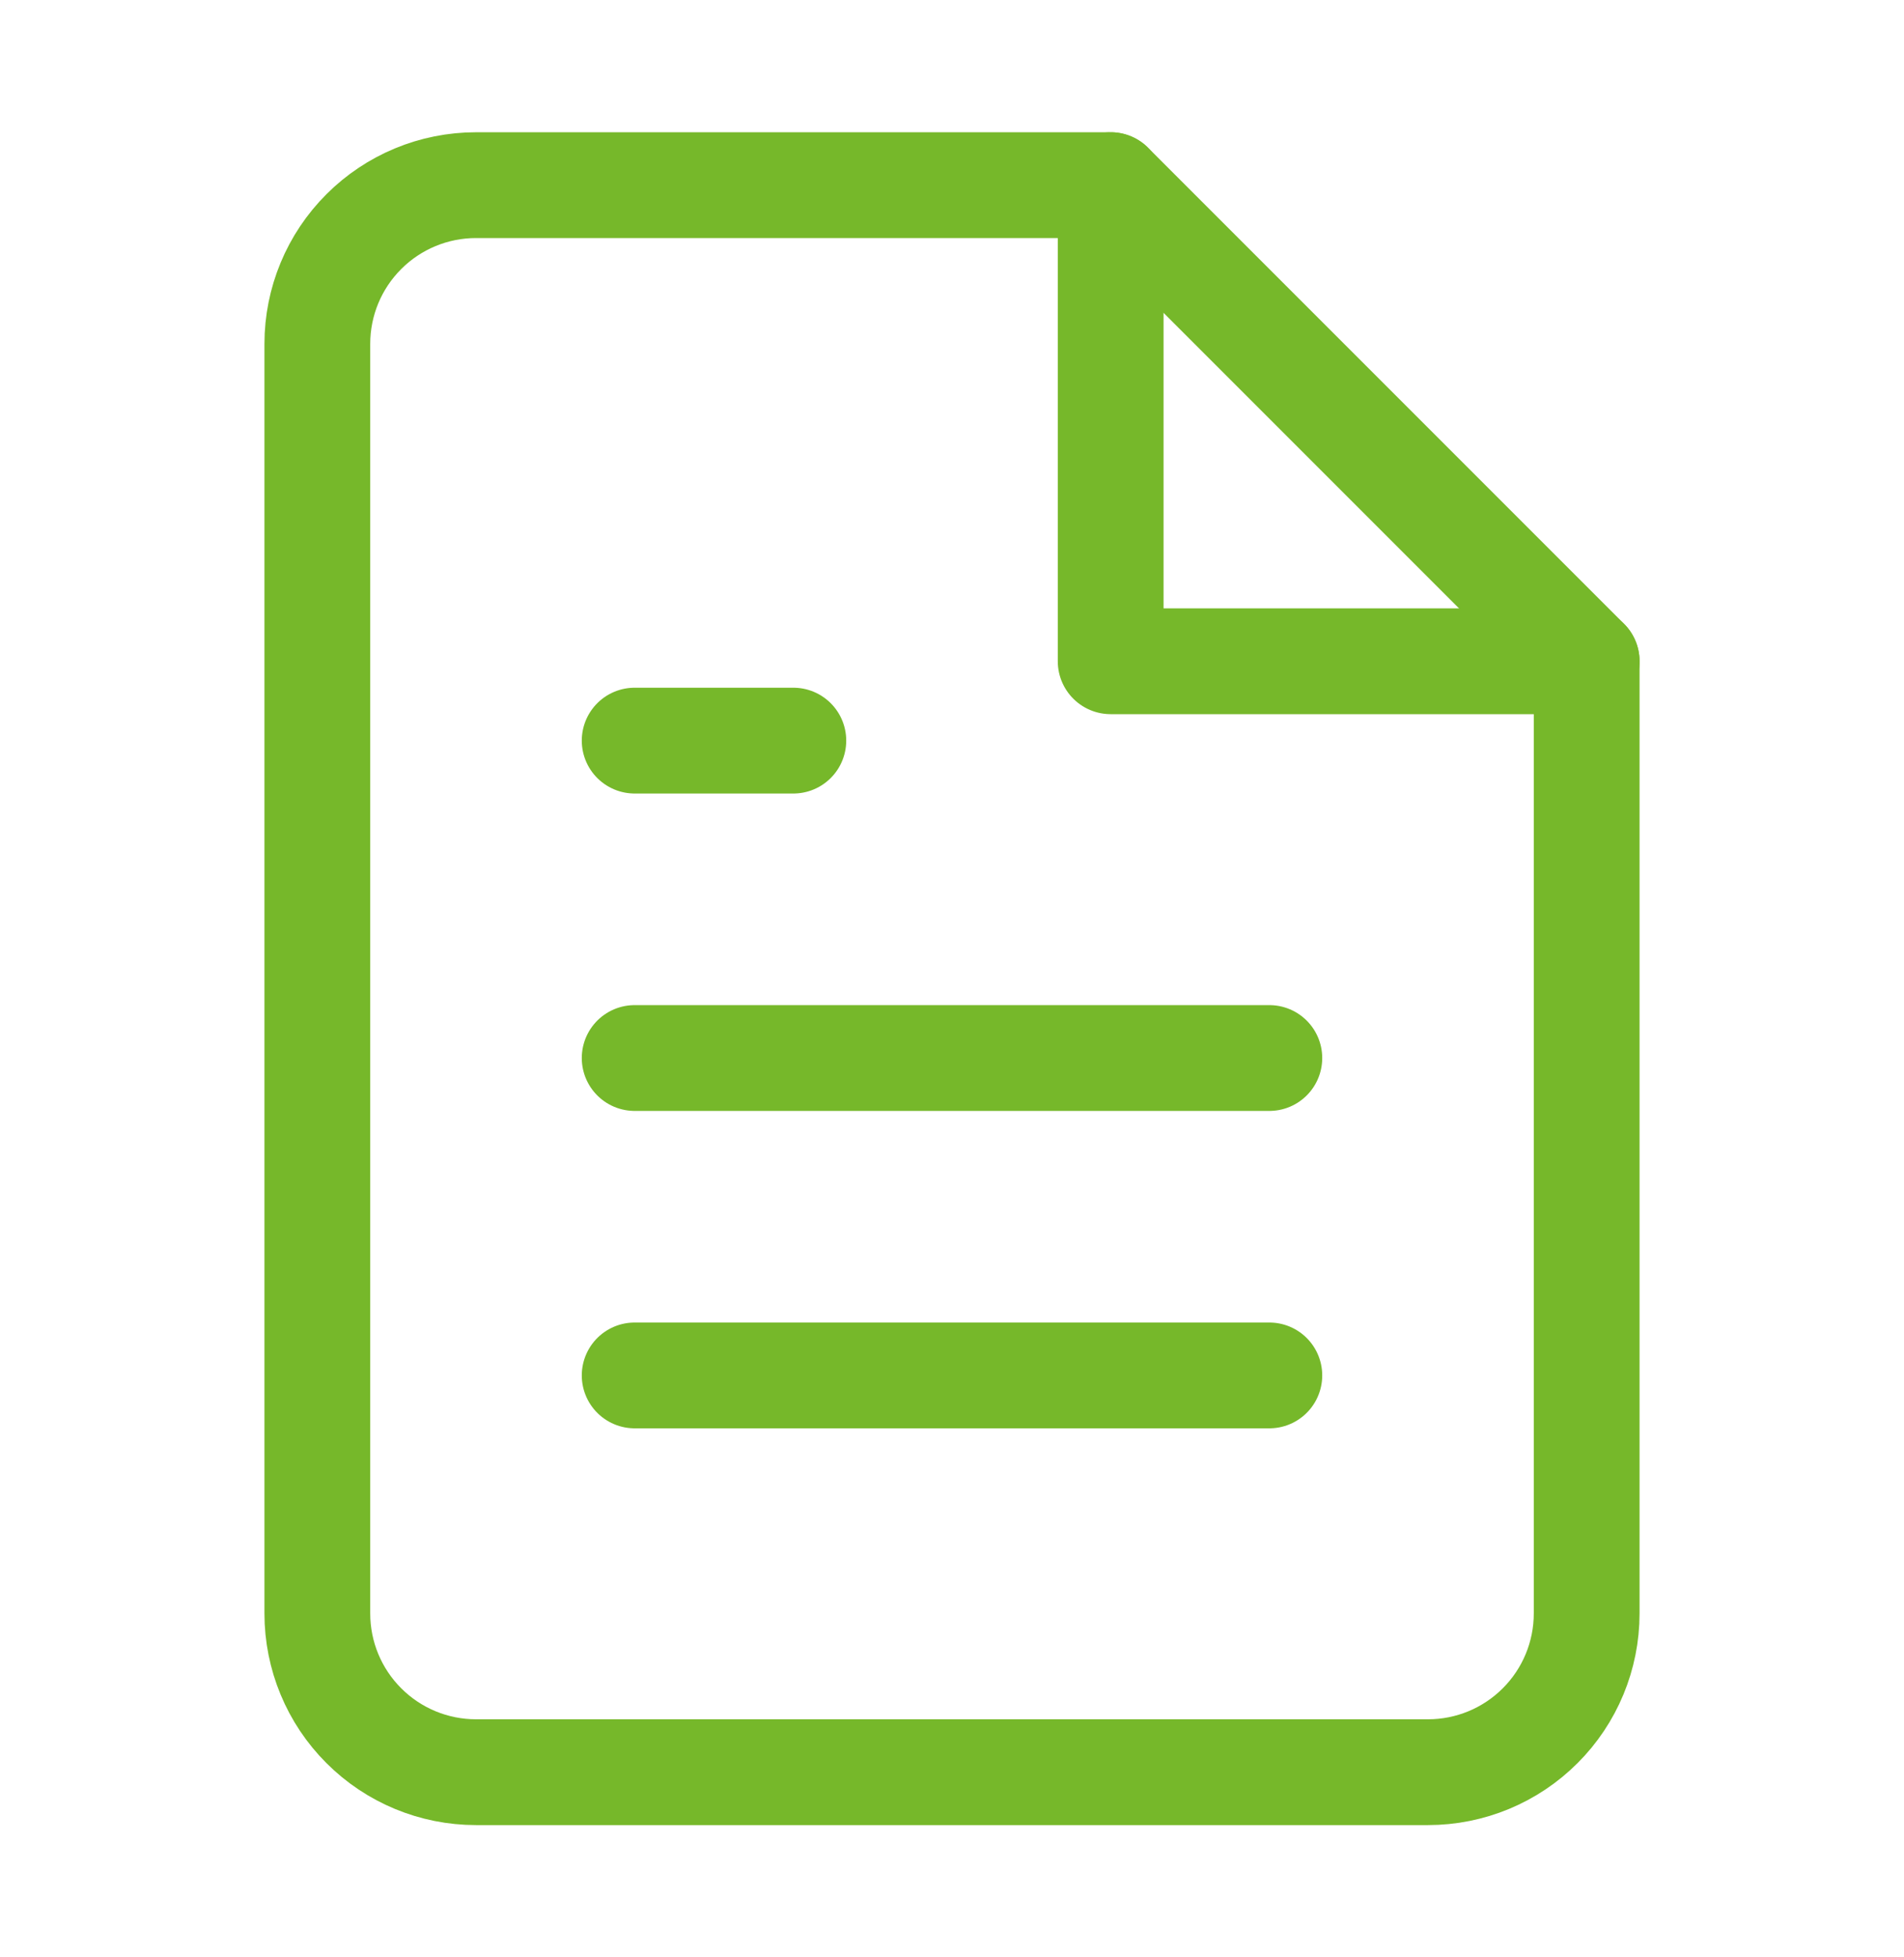
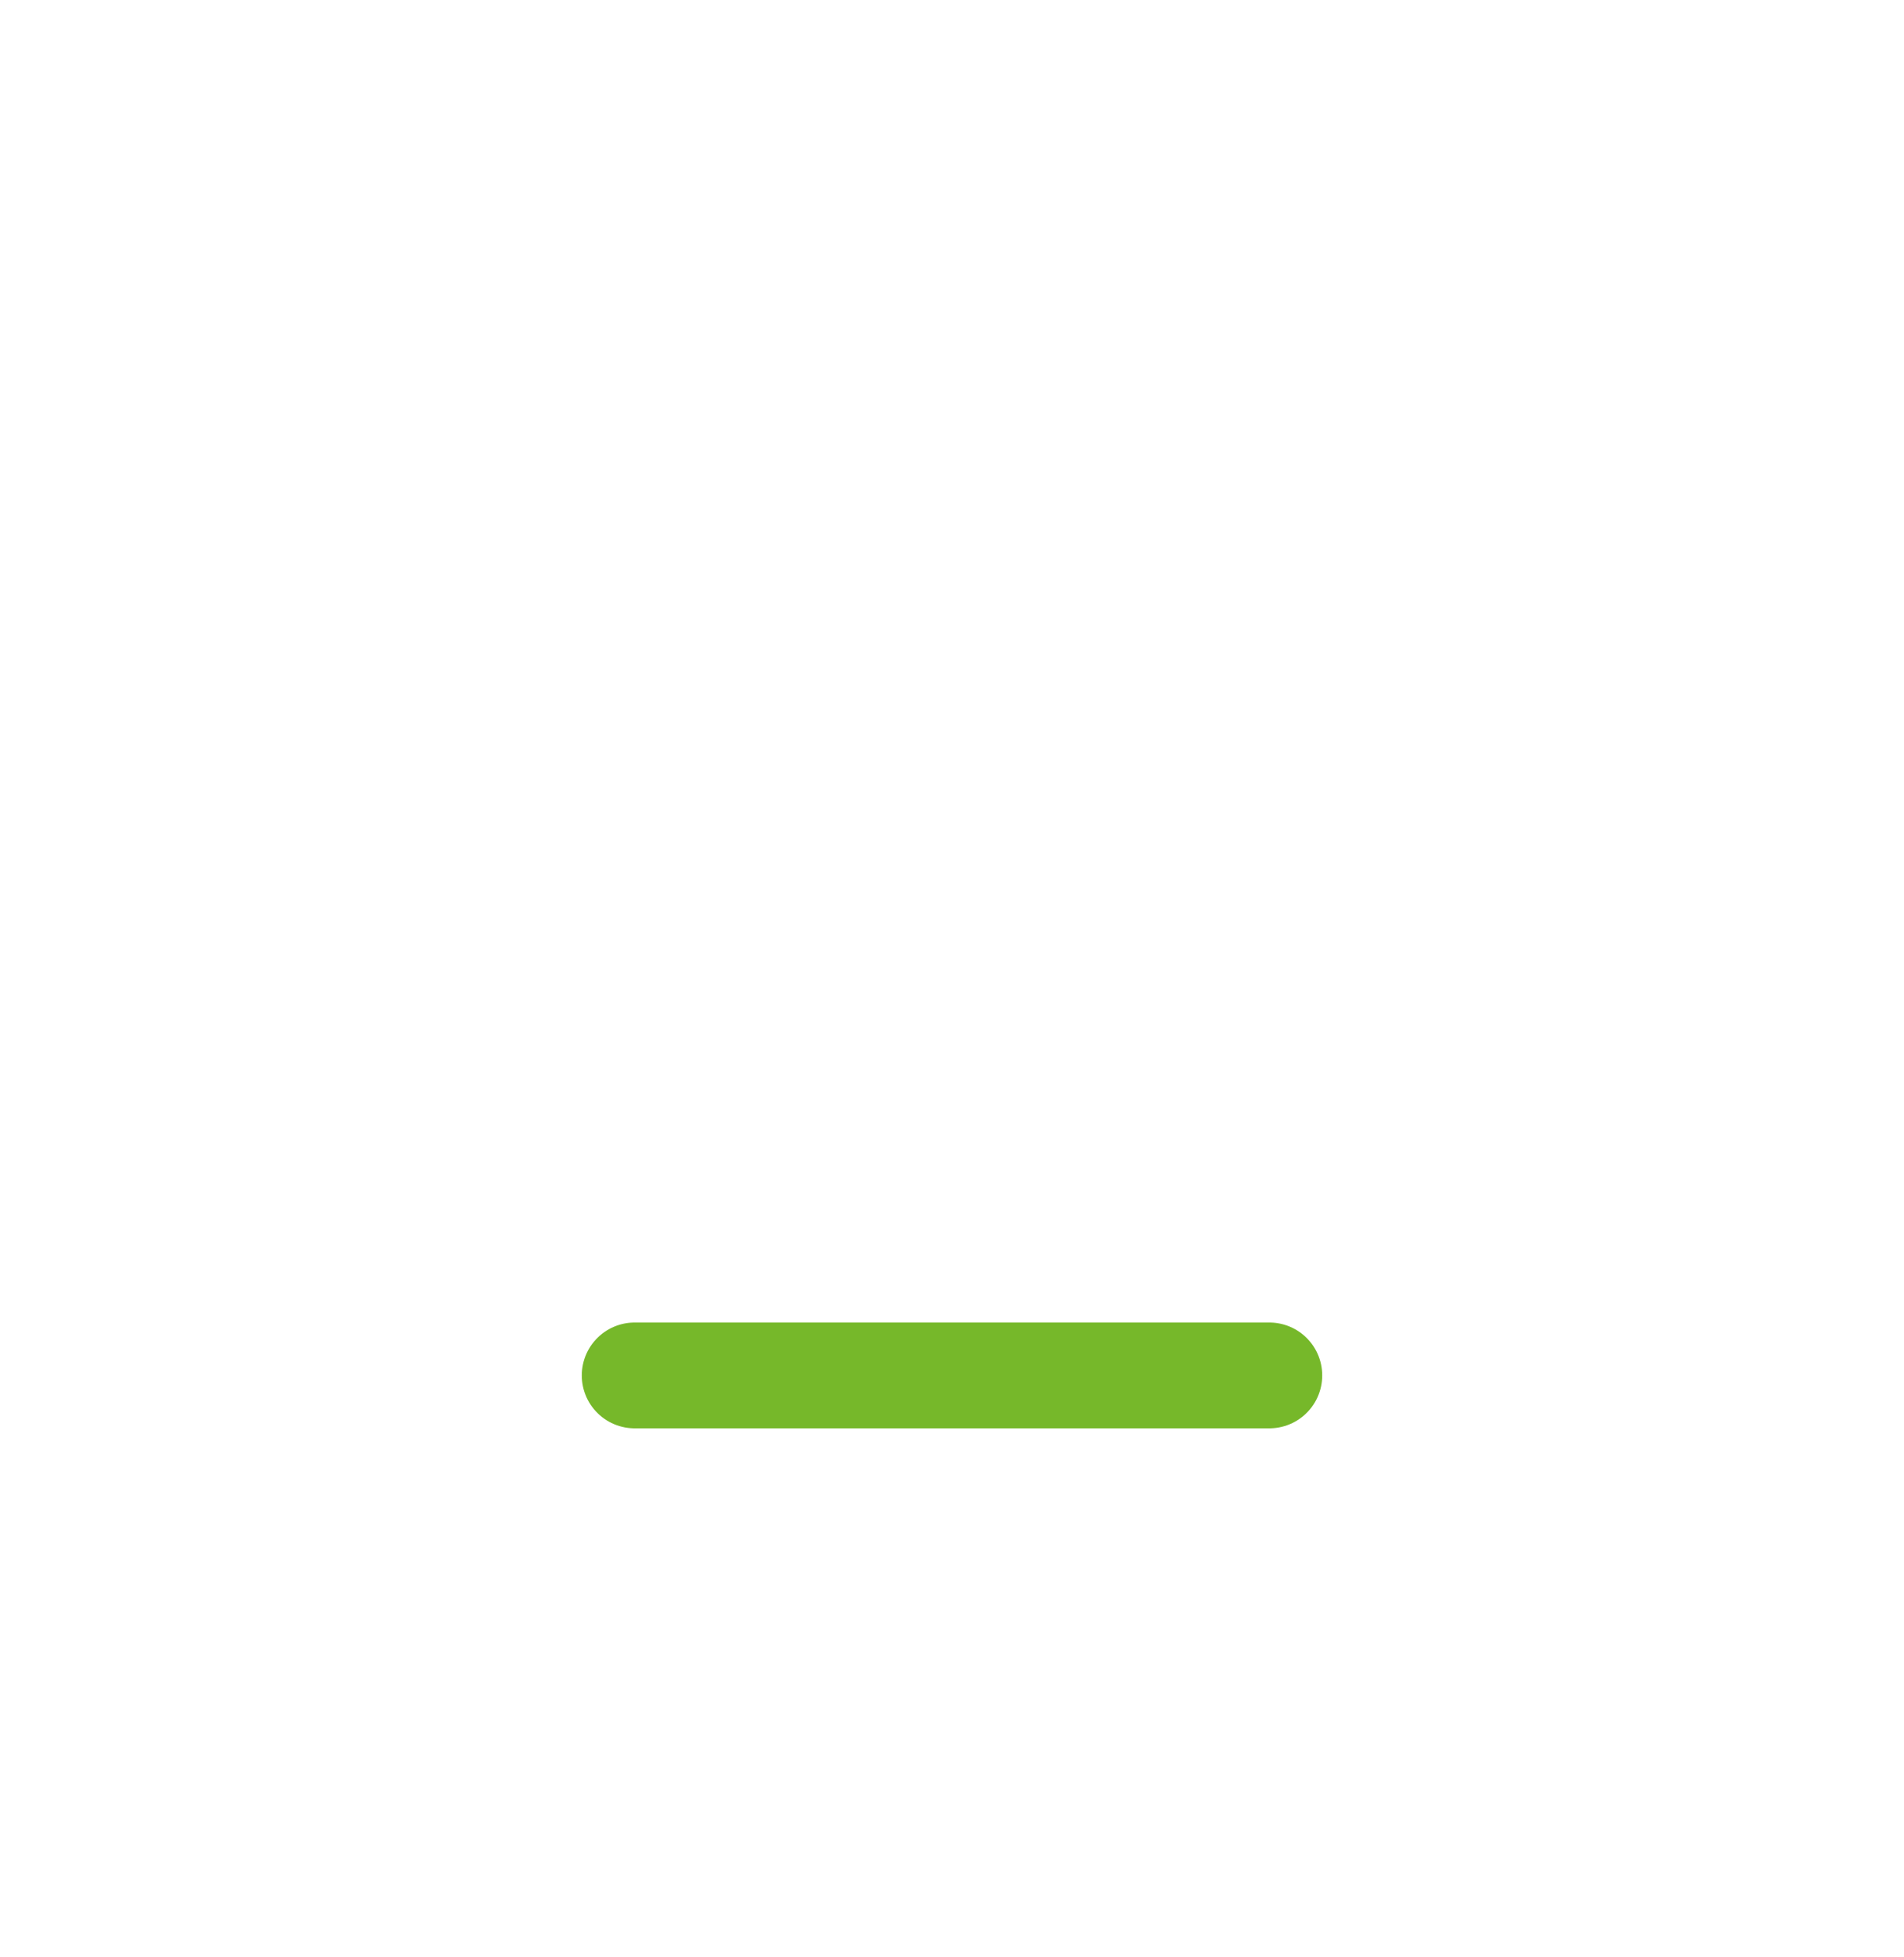
<svg xmlns="http://www.w3.org/2000/svg" width="36" height="37" viewBox="0 0 36 37" fill="none">
-   <path d="M21 3.5H9C8.204 3.5 7.441 3.816 6.879 4.379C6.316 4.941 6 5.704 6 6.5V30.5C6 31.296 6.316 32.059 6.879 32.621C7.441 33.184 8.204 33.5 9 33.5H27C27.796 33.5 28.559 33.184 29.121 32.621C29.684 32.059 30 31.296 30 30.5V12.5L21 3.5Z" stroke="#76B82A" stroke-width="2" stroke-linecap="round" stroke-linejoin="round" />
-   <path d="M21 3.5V12.5H30" stroke="#76B82A" stroke-width="2" stroke-linecap="round" stroke-linejoin="round" />
-   <path d="M24 20H12" stroke="#76B82A" stroke-width="2" stroke-linecap="round" stroke-linejoin="round" />
  <path d="M24 26H12" stroke="#76B82A" stroke-width="2" stroke-linecap="round" stroke-linejoin="round" />
-   <path d="M15 14H13.5H12" stroke="#76B82A" stroke-width="2" stroke-linecap="round" stroke-linejoin="round" />
</svg>